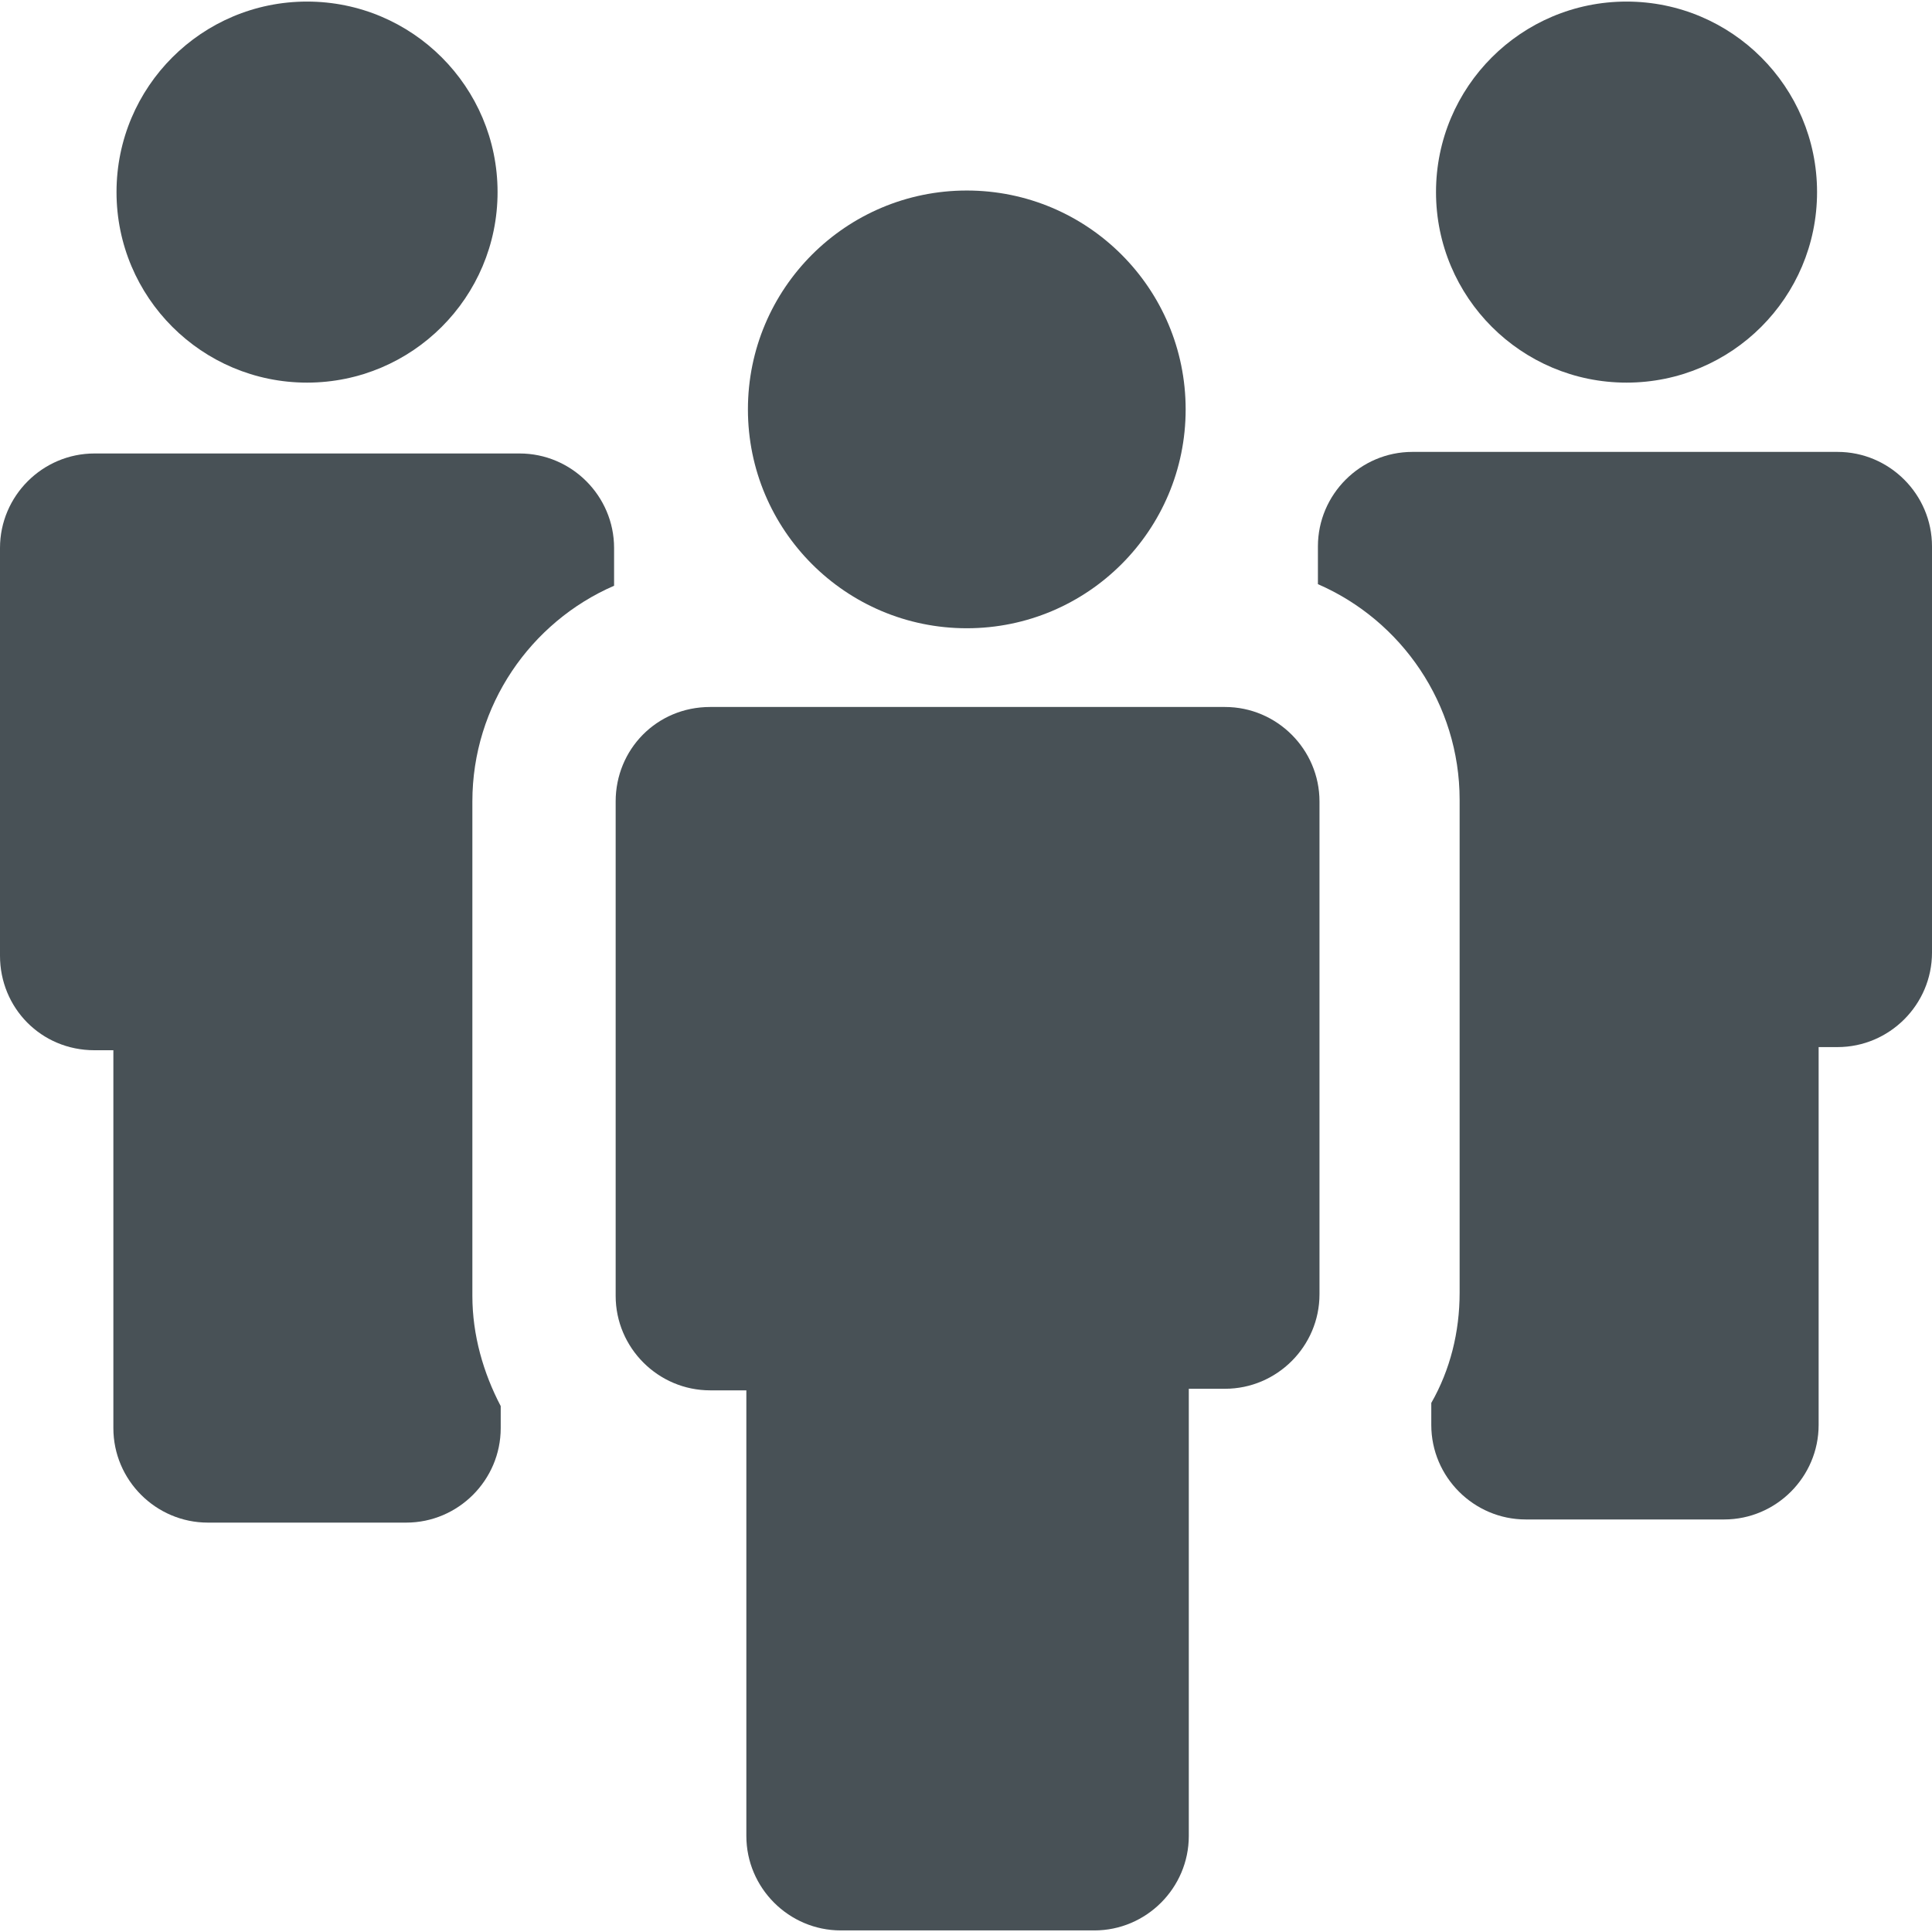
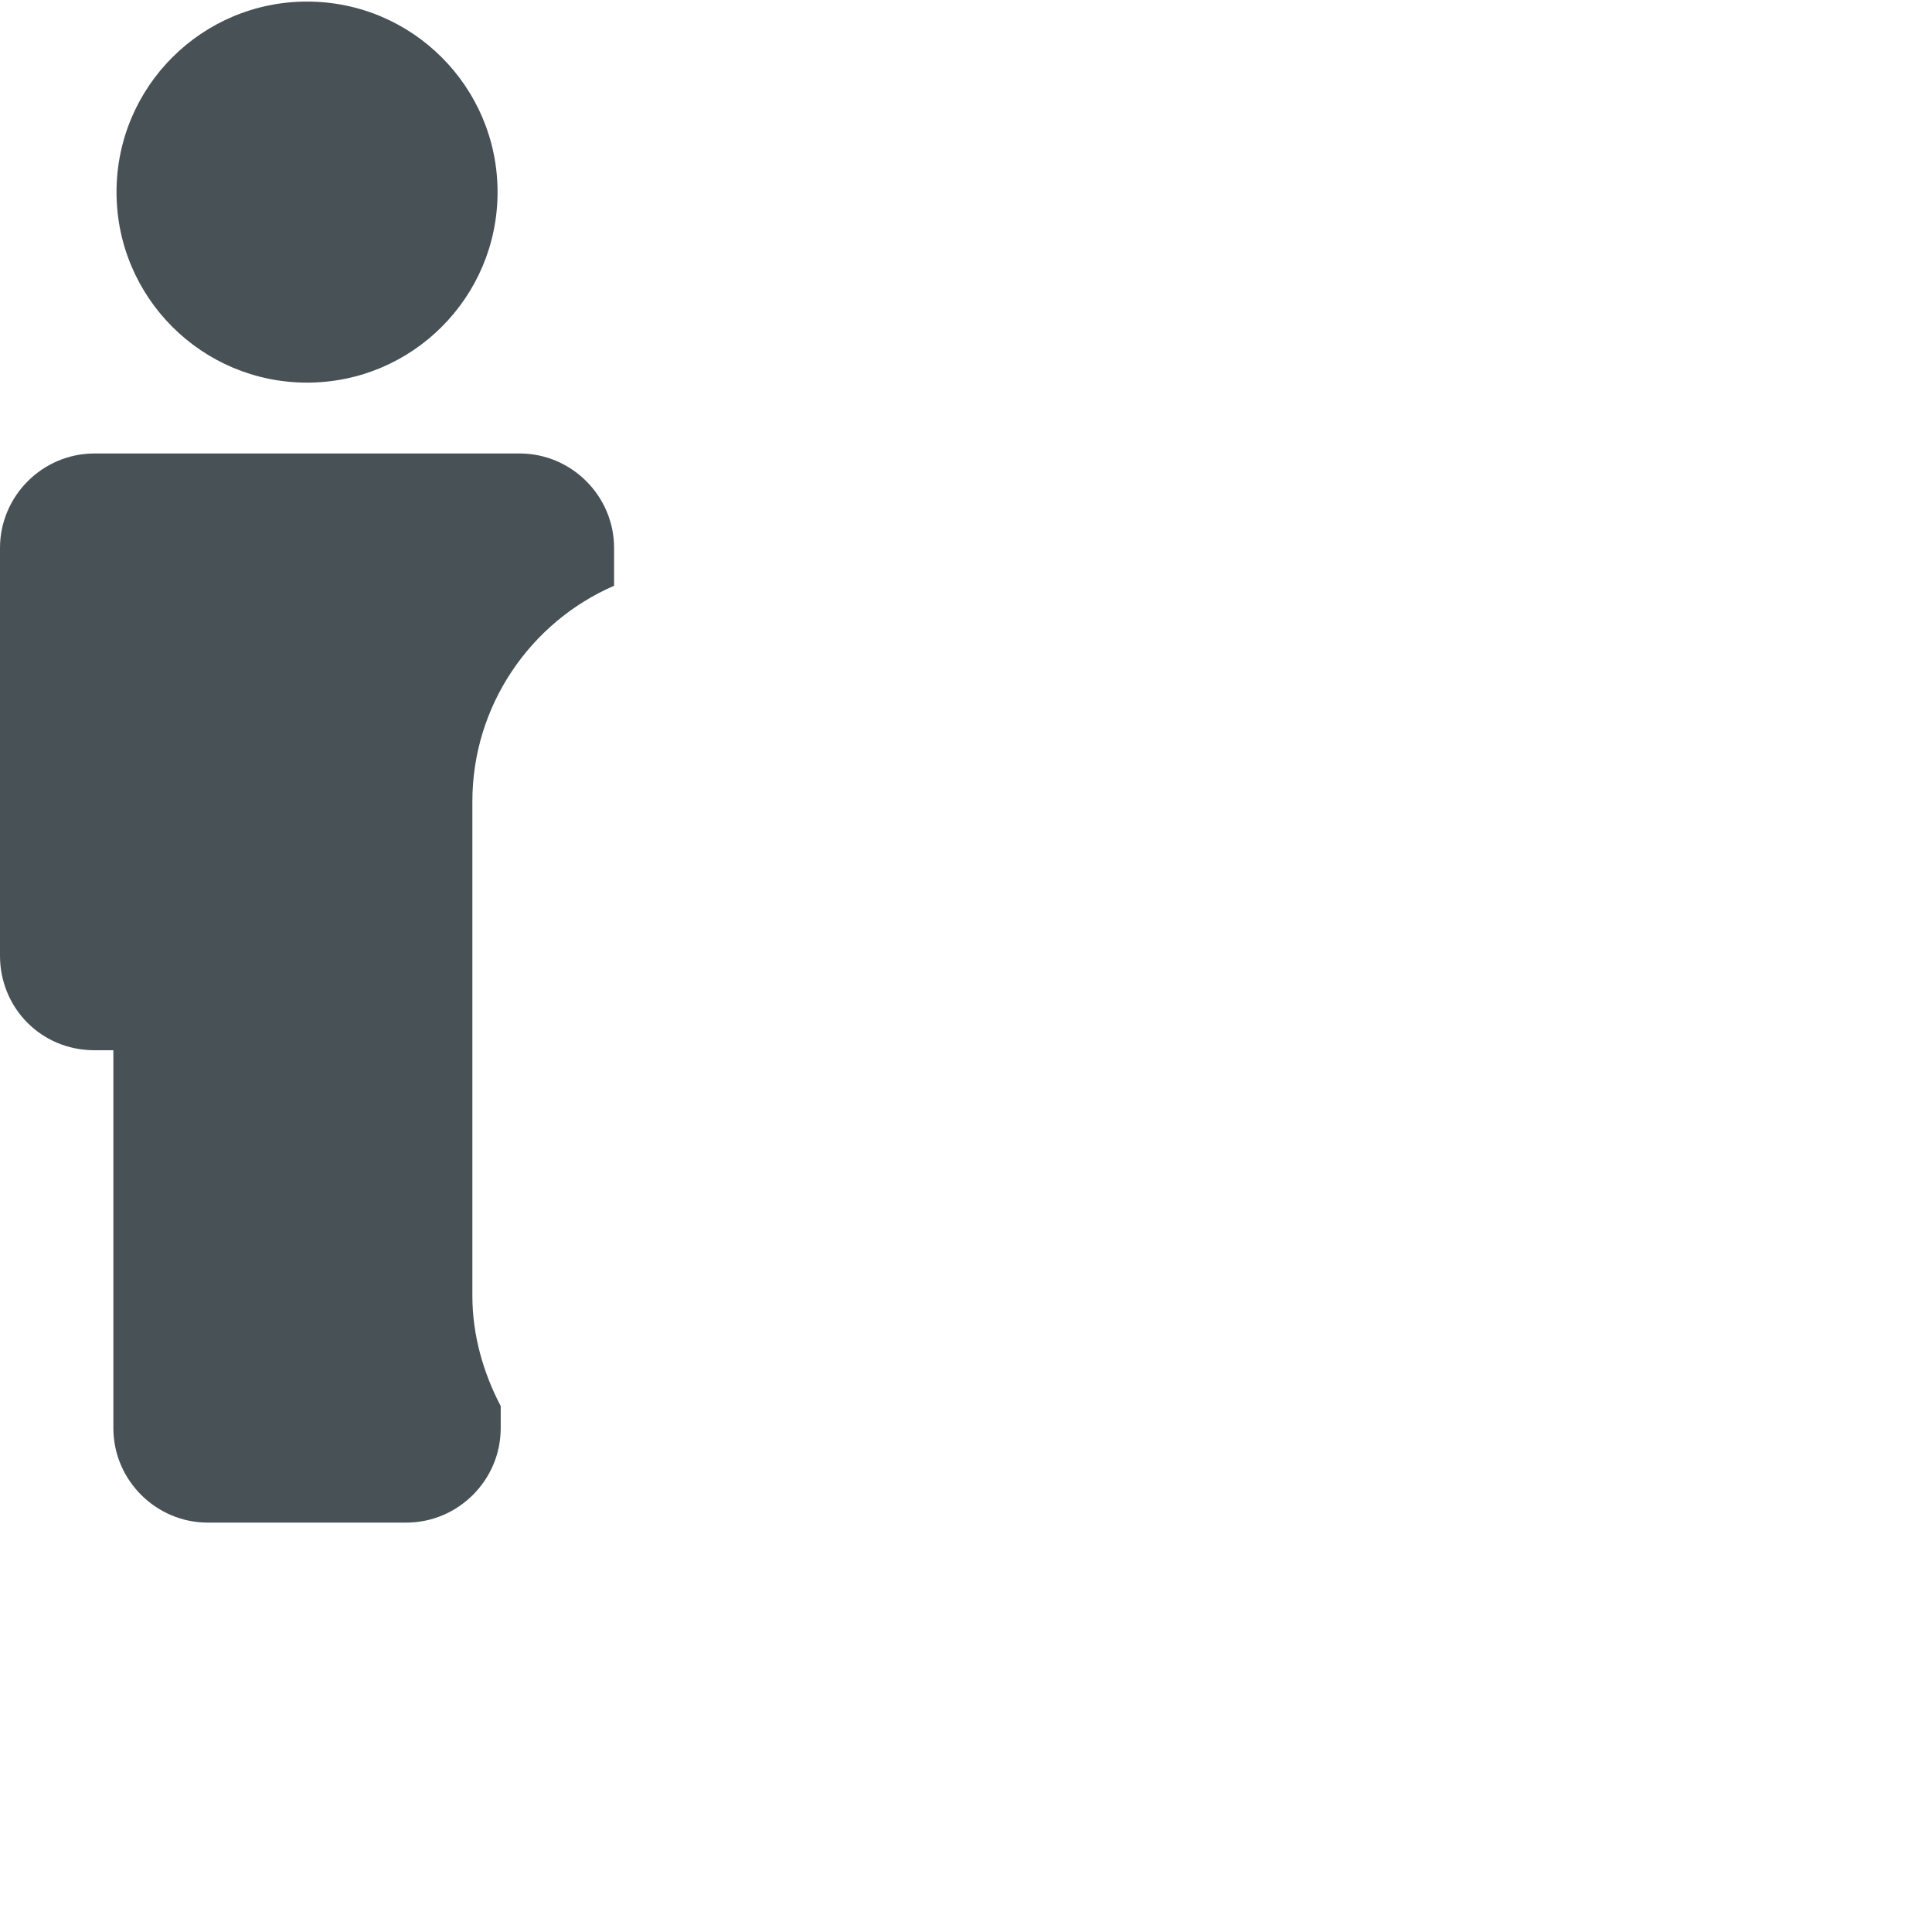
<svg xmlns="http://www.w3.org/2000/svg" version="1.1" id="Capa_1" x="0px" y="0px" viewBox="0 0 122.7 122.7" style="enable-background:new 0 0 122.7 122.7;" xml:space="preserve">
  <style type="text/css">

	.st0{fill:#485156;}

</style>
  <g>
    <circle class="st0" cx="19.5" cy="12.2" r="12.1" />
    <path class="st0" d="M6,66.7h1.2v24c0,3.3,2.7,6,6,6h12.6c3.3,0,6-2.7,6-6v-1.4c-1.1-2.1-1.8-4.5-1.8-7V50.9c0-6.1,3.7-11.4,9-13.7    v-2.4c0-3.3-2.7-6-6-6H6c-3.3,0-6,2.7-6,6v25.9C0,64,2.6,66.7,6,66.7z" />
-     <circle class="st0" cx="103.3" cy="12.2" r="12.1" />
-     <path class="st0" d="M83.7,34.7v2.4c5.3,2.3,9,7.6,9,13.7v31.3c0,2.5-0.6,4.9-1.8,7v1.4c0,3.3,2.7,6,6,6h12.6c3.3,0,6-2.7,6-6v-24    h1.2c3.3,0,6-2.7,6-6V34.7c0-3.3-2.7-6-6-6h-27C86.4,28.7,83.7,31.4,83.7,34.7z" />
-     <path class="st0" d="M39.1,50.9L39.1,50.9v9.8v21.6c0,3.3,2.7,6,6,6h2.3v28.3c0,3.3,2.7,6,6,6h16.1c3.3,0,6-2.7,6-6V88.2h2.3    c3.3,0,6-2.7,6-6V60.7v-9.8l0,0c0-3.3-2.7-6-6-6H45.1C41.7,44.9,39.1,47.6,39.1,50.9z" />
-     <circle class="st0" cx="61.4" cy="26" r="13.9" />
  </g>
</svg>